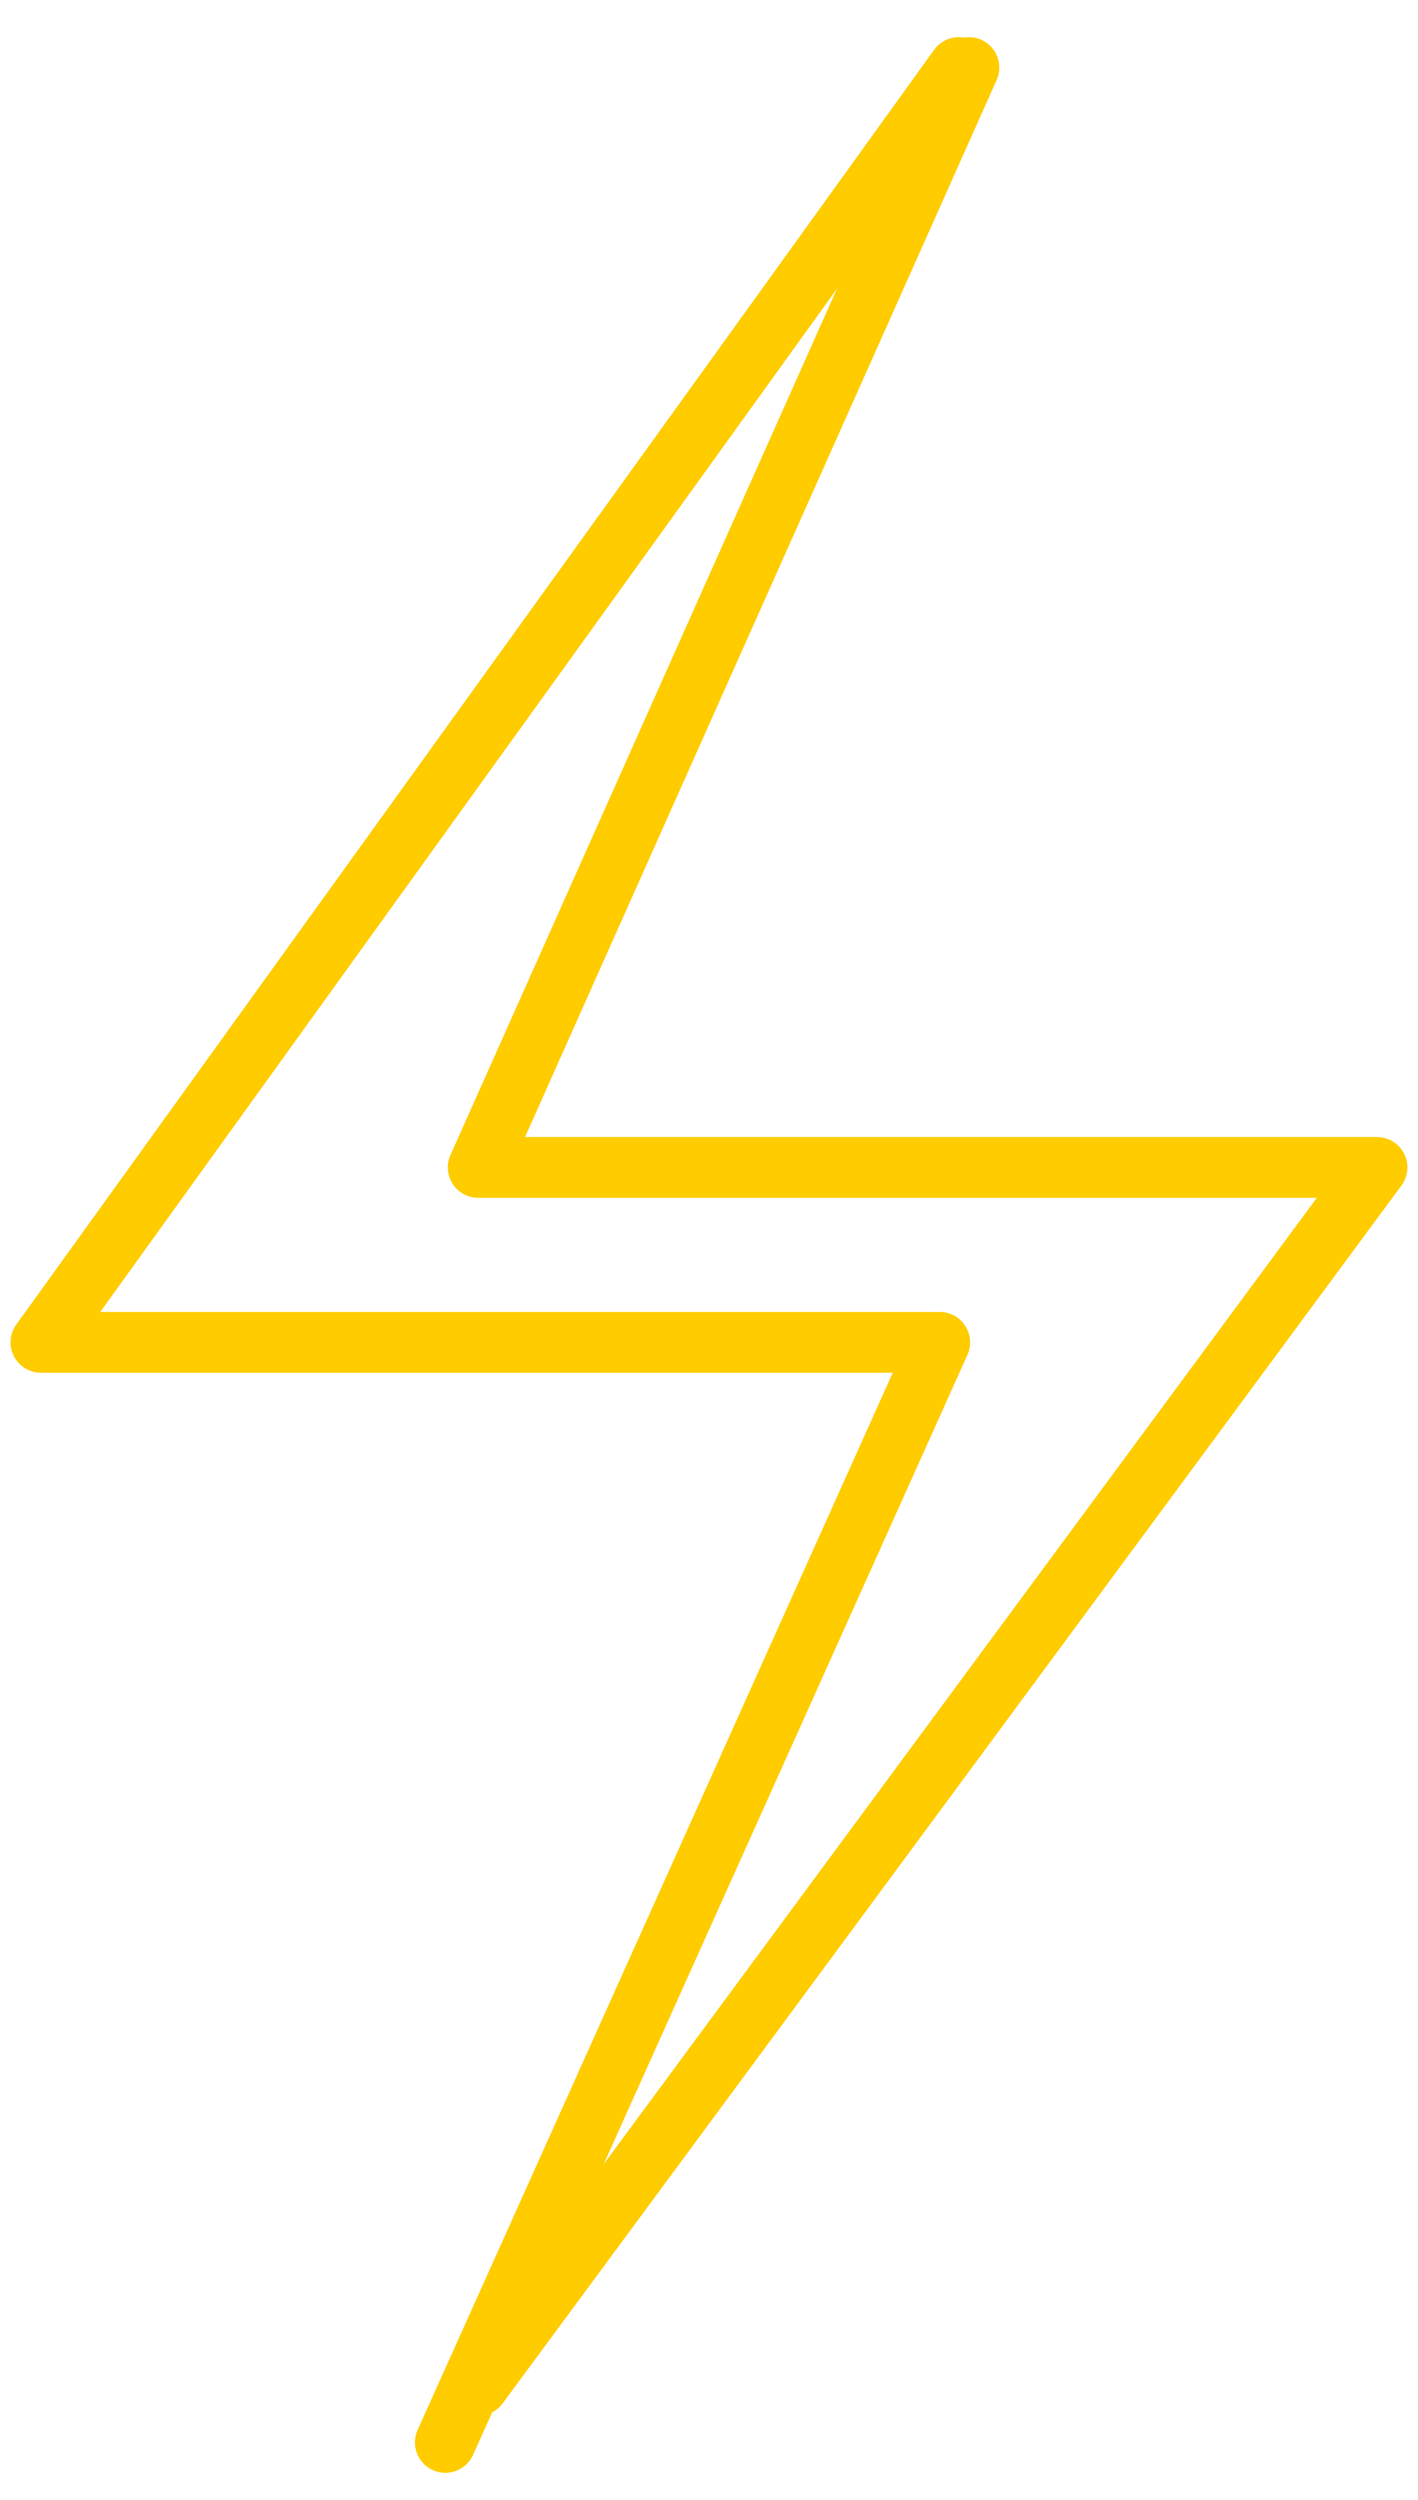
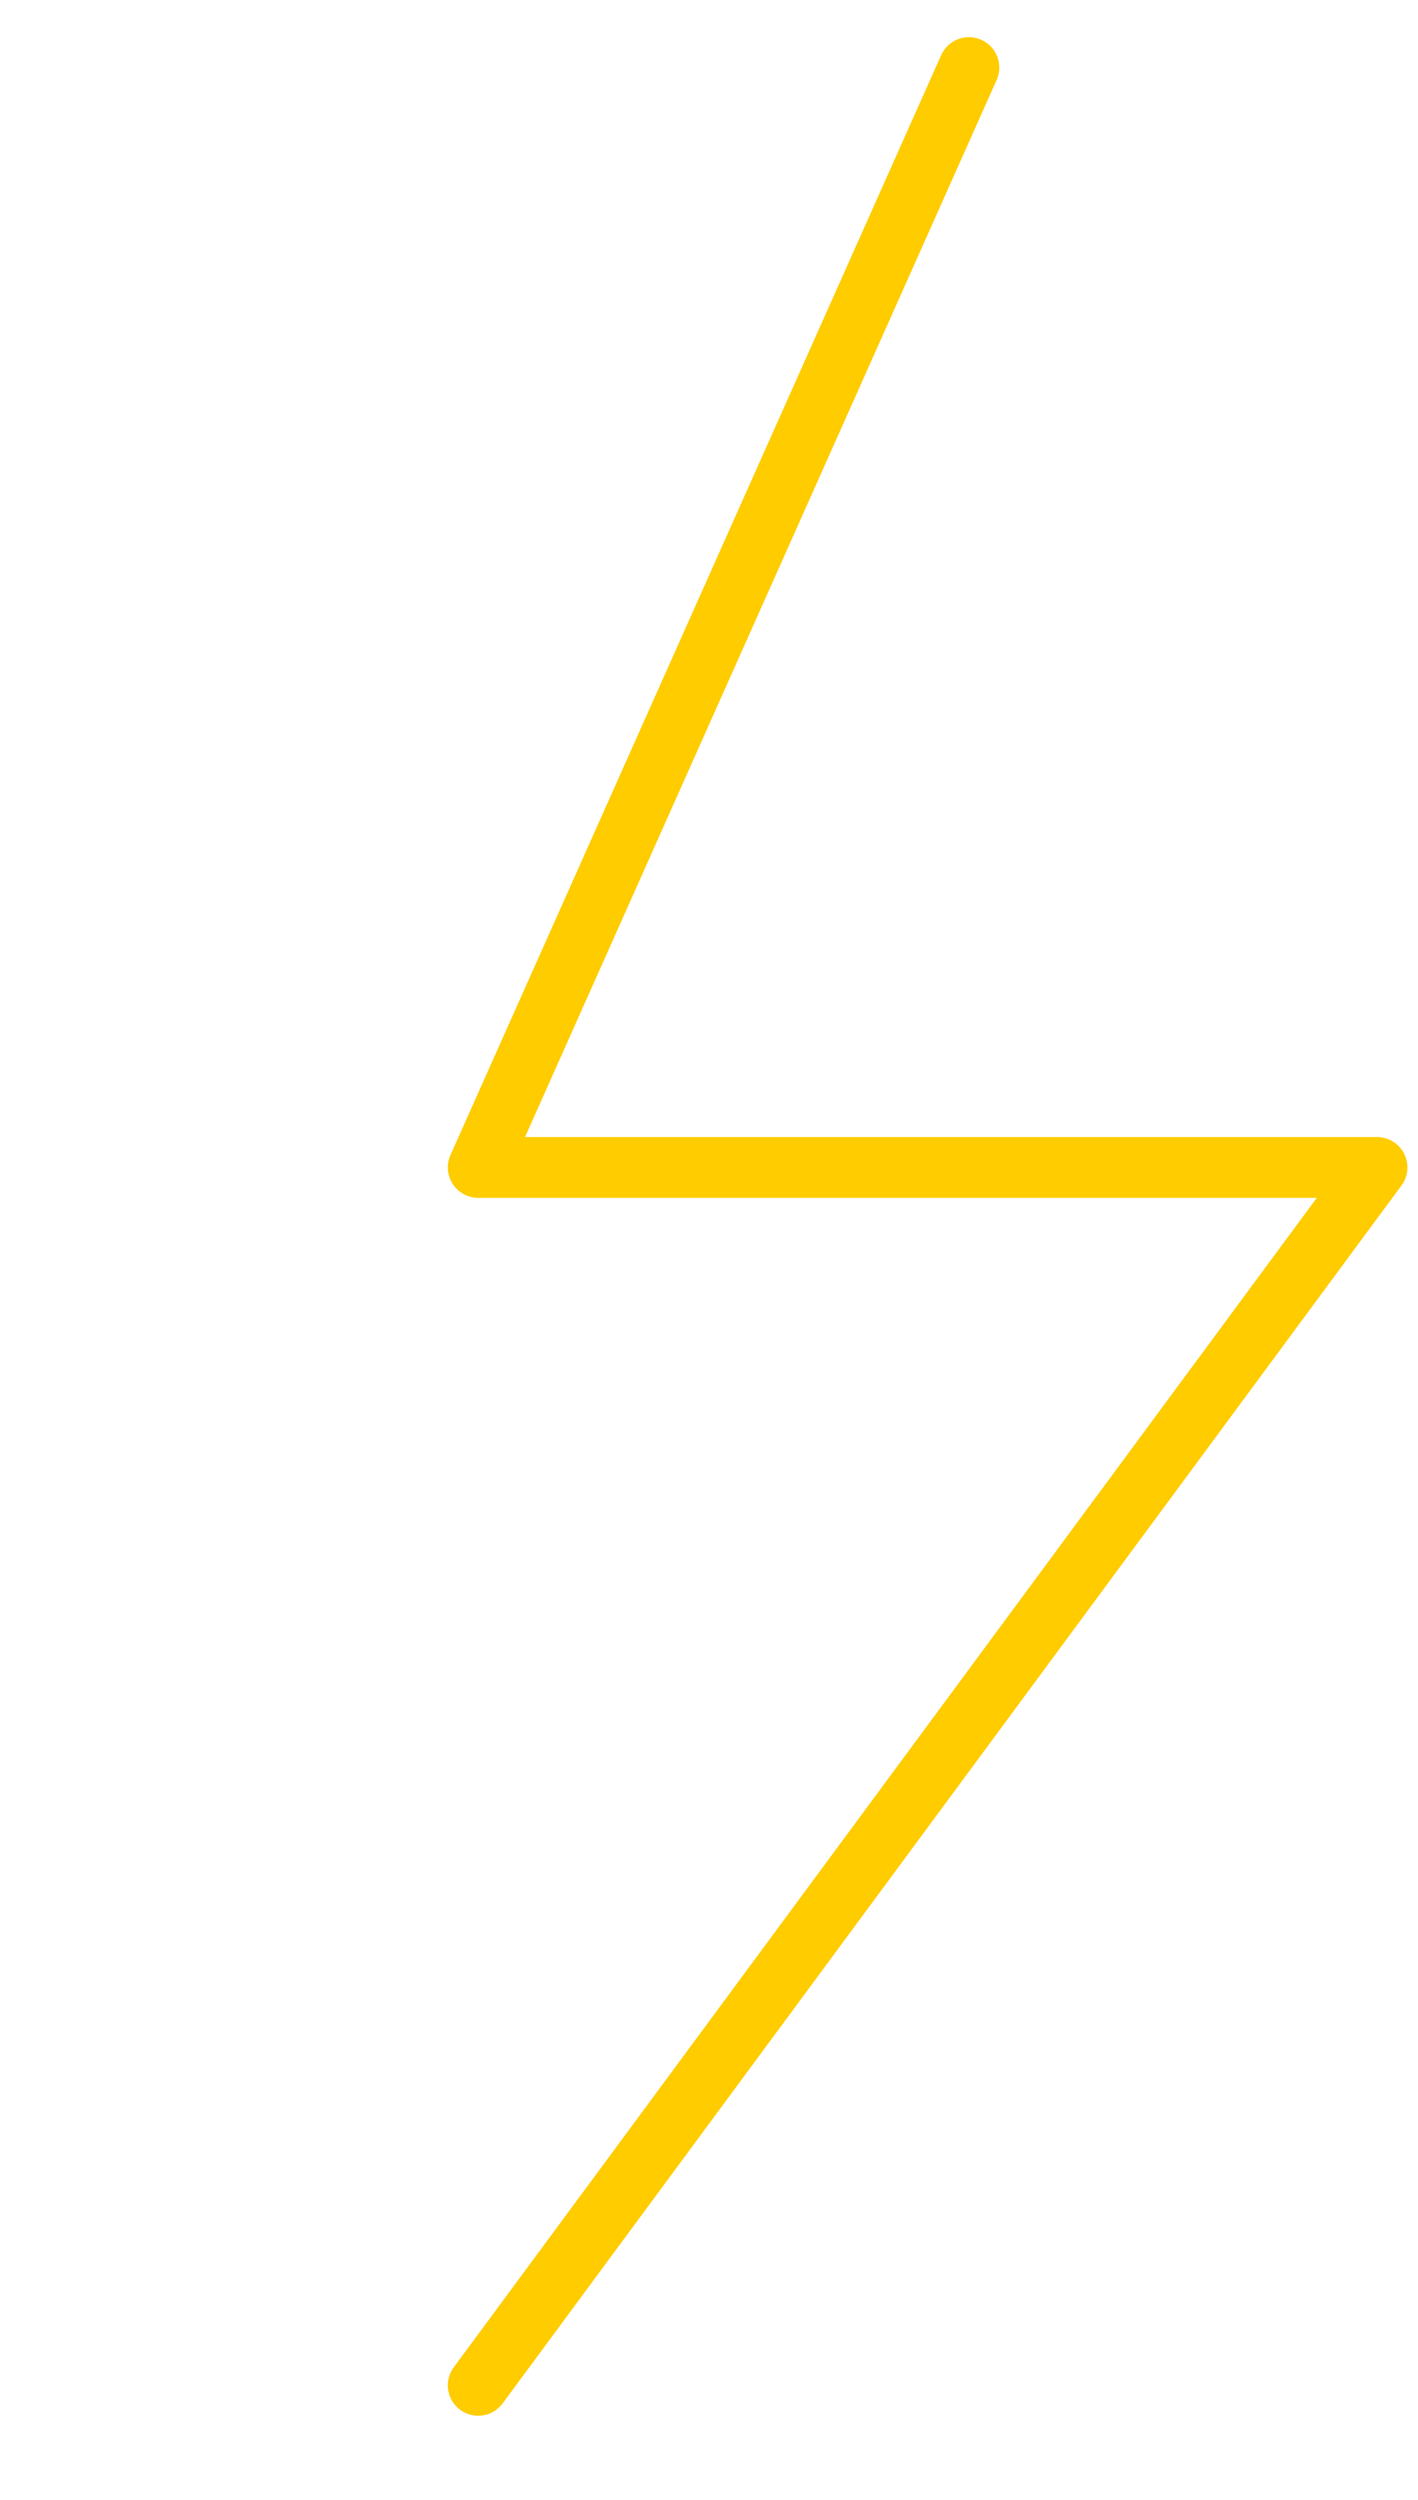
<svg xmlns="http://www.w3.org/2000/svg" width="21" height="37" viewBox="0 0 21 37" fill="none">
-   <path d="M14.199 1L0.606 19.868H13.917L6.595 36.15" stroke="#FFCC00" stroke-width="0.9" stroke-linecap="round" stroke-linejoin="round" />
  <path d="M14.349 1L7.082 17.279H20.393L7.082 35.305" stroke="#FFCC00" stroke-width="0.9" stroke-linecap="round" stroke-linejoin="round" />
</svg>